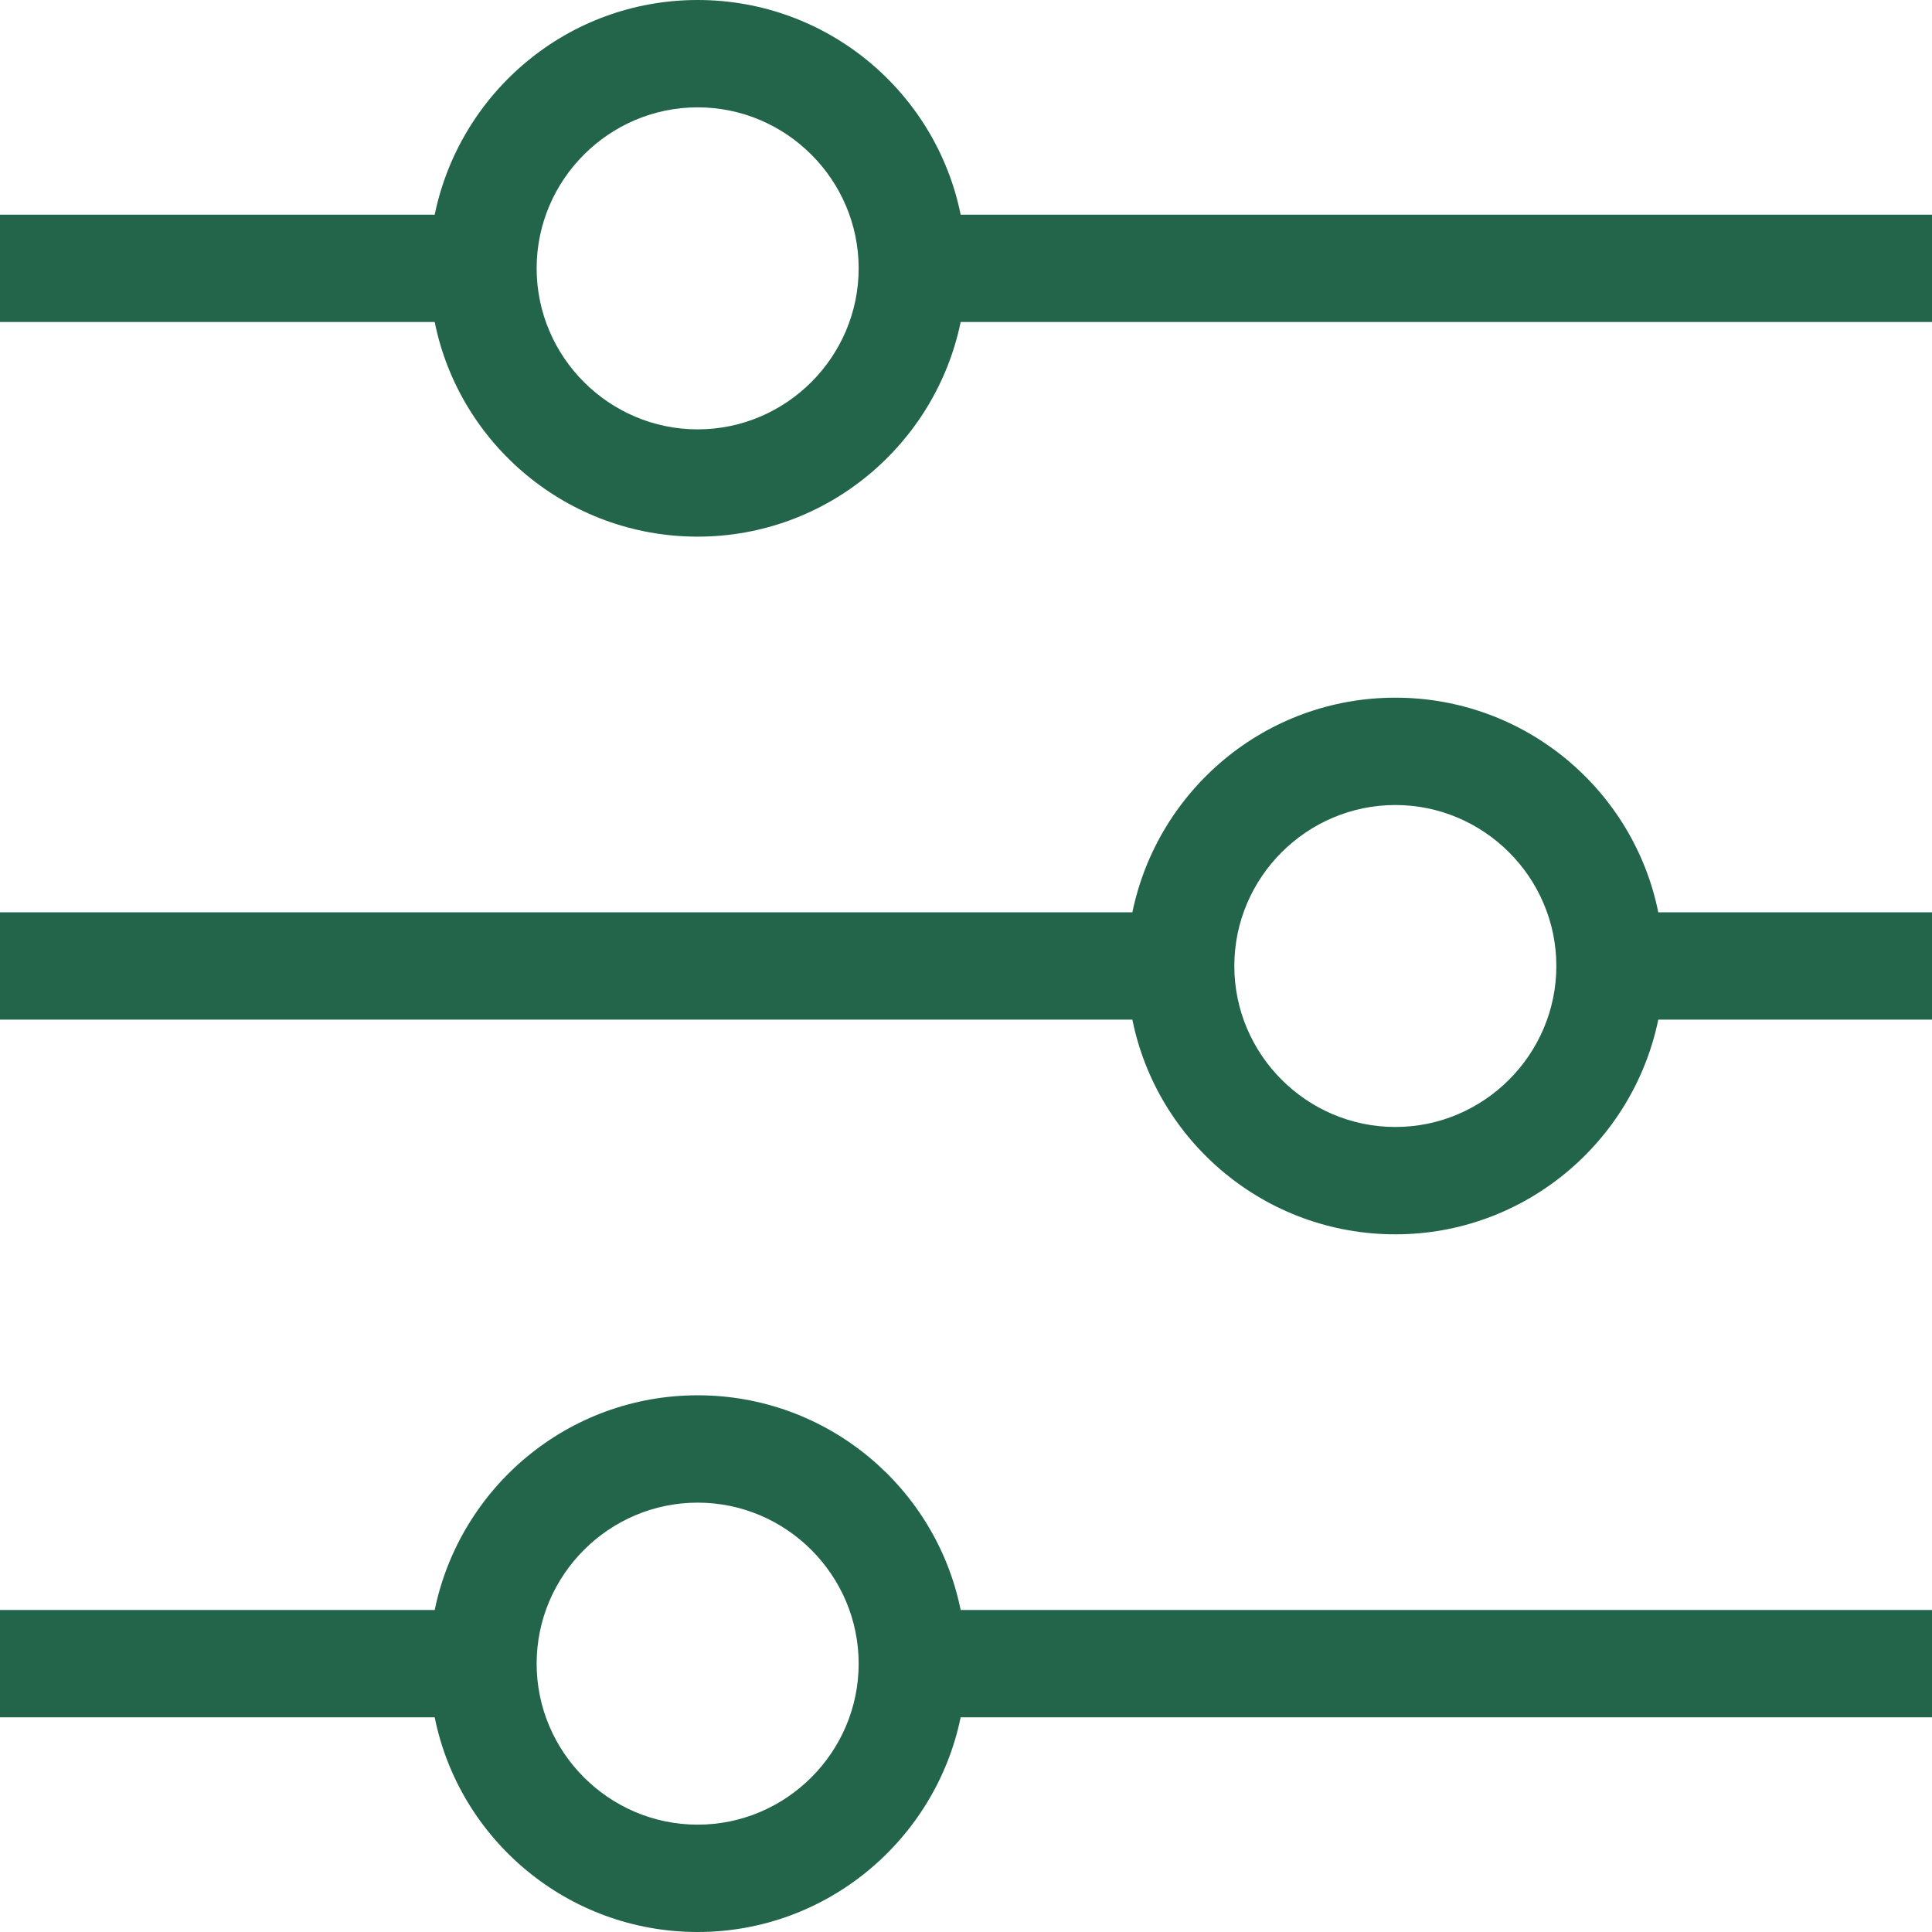
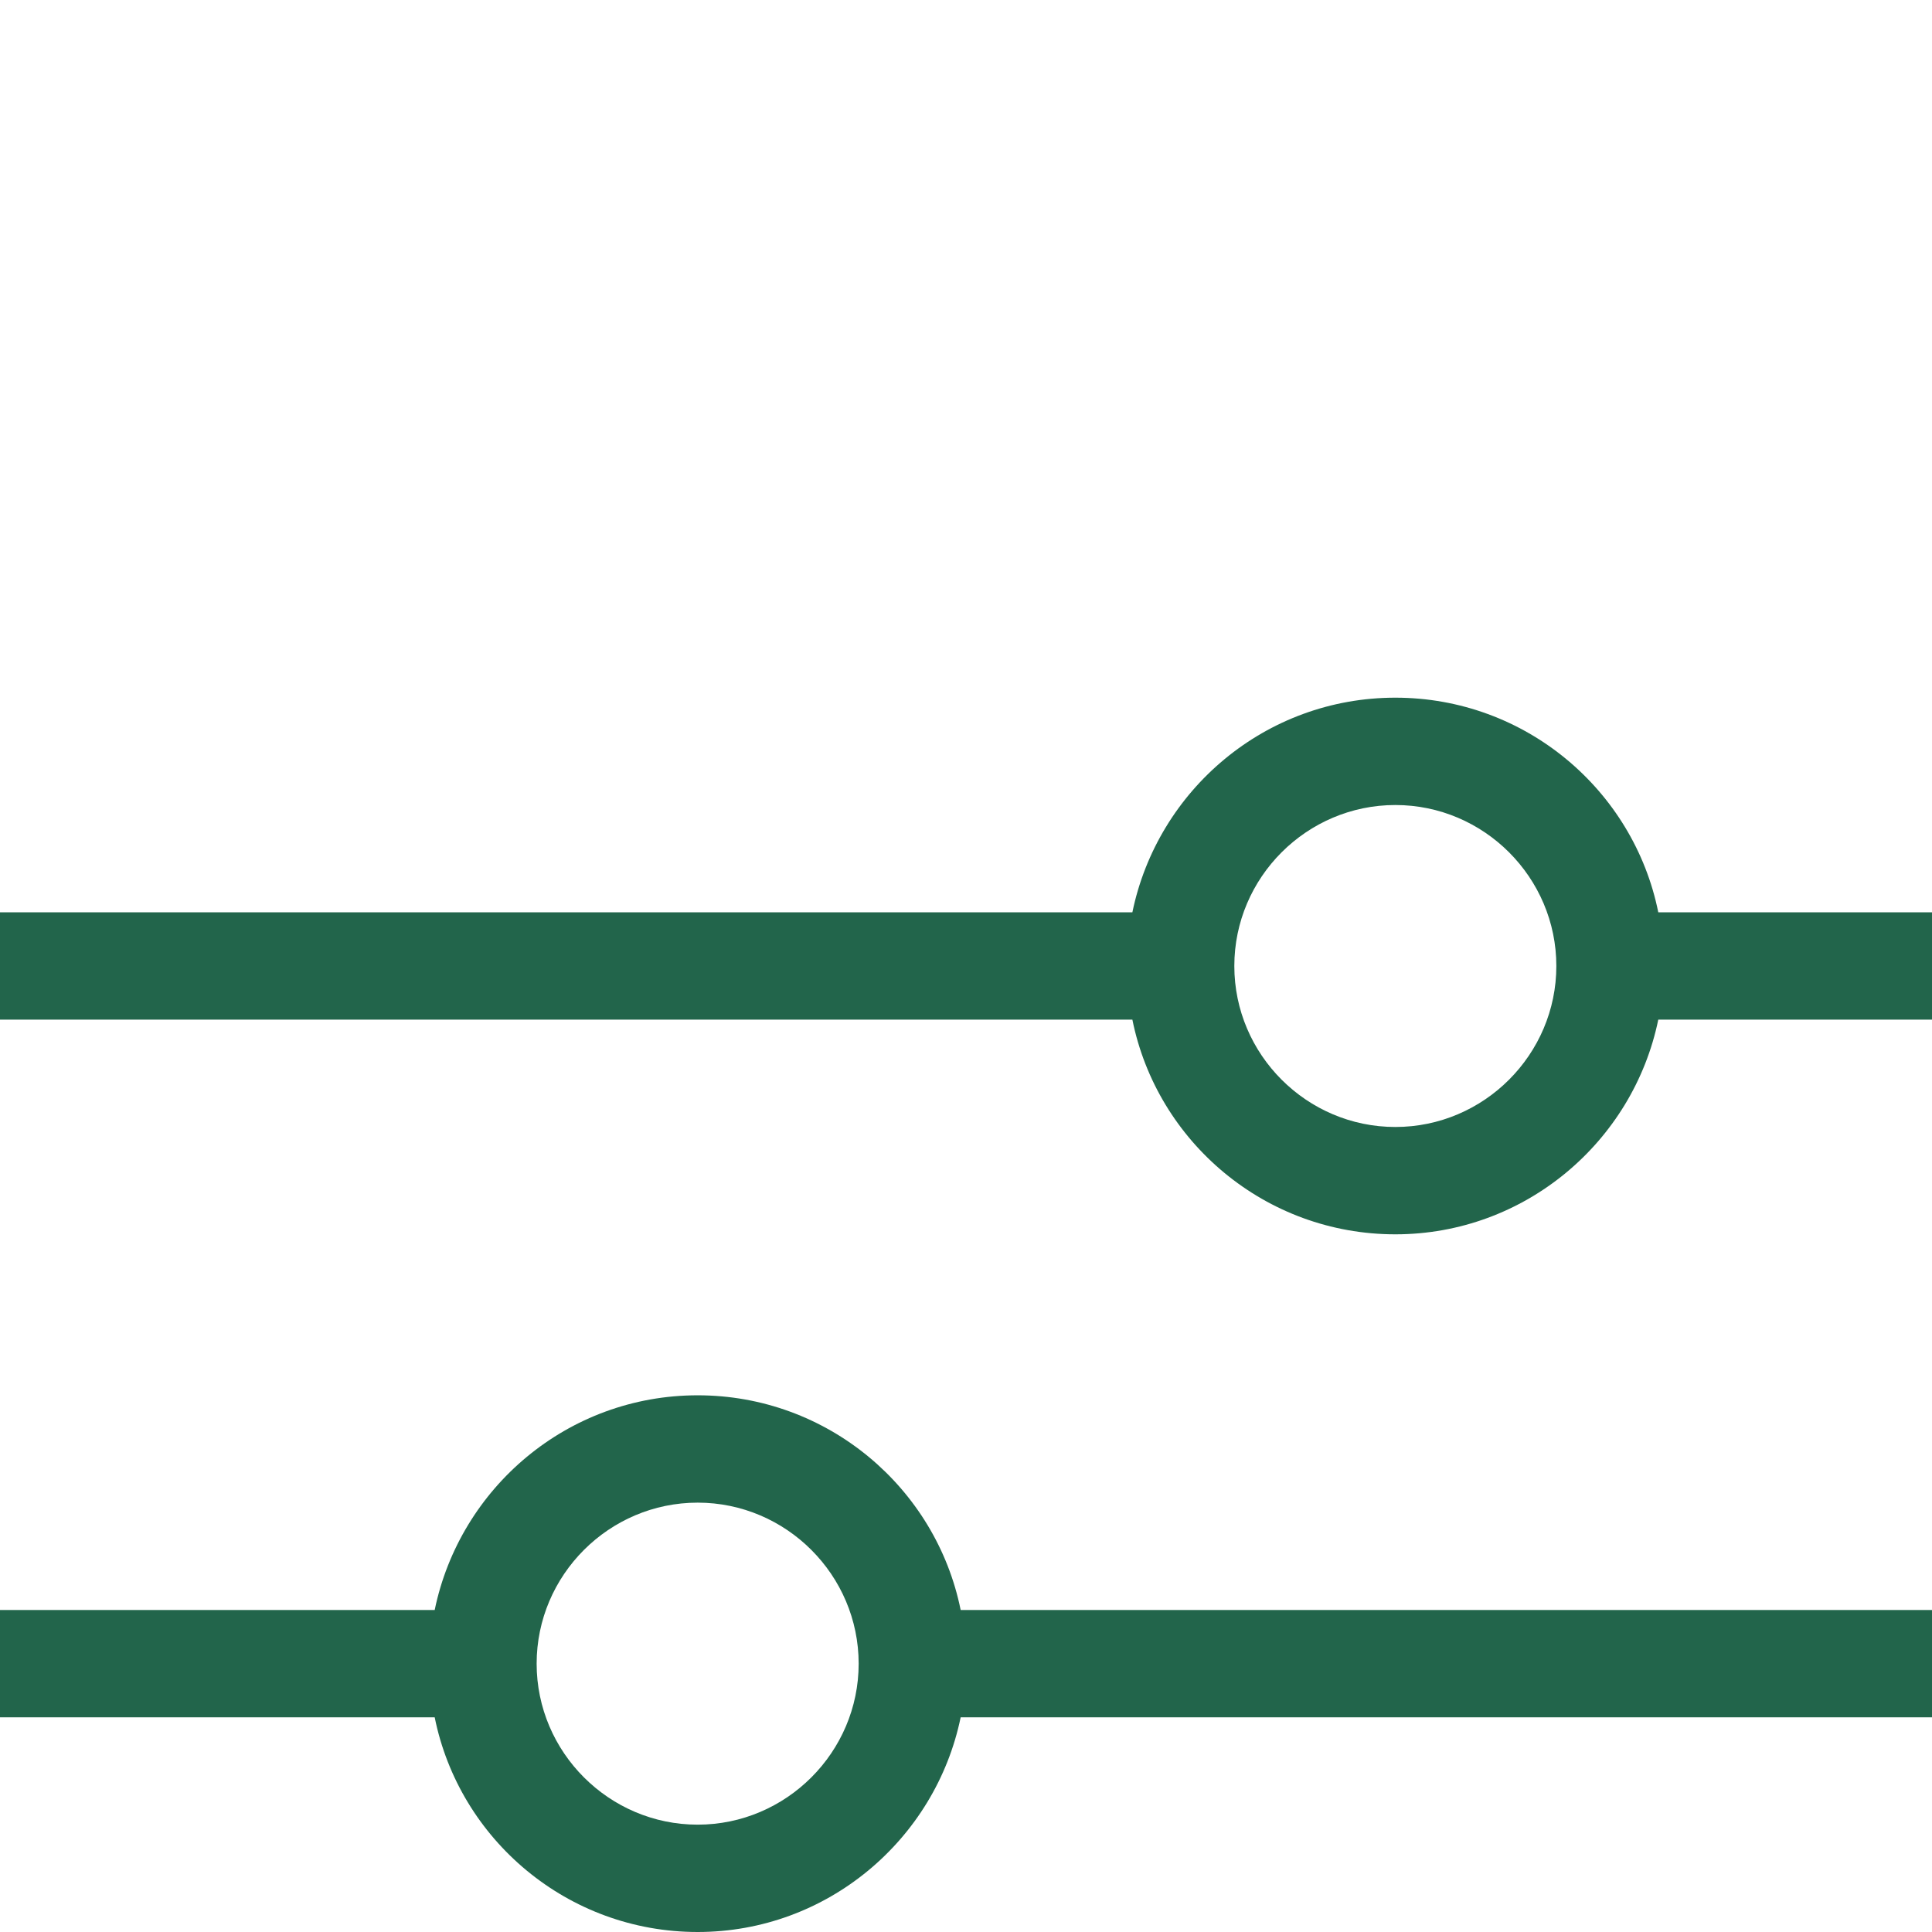
<svg xmlns="http://www.w3.org/2000/svg" width="34" height="34" viewBox="0 0 34 34" fill="none">
-   <path d="M12.278 9.444C14.554 9.444 16.462 7.82 16.906 5.667H34V3.778H16.906C16.471 1.624 14.563 0 12.278 0C9.992 0 8.094 1.624 7.65 3.778H0V5.667H7.65C8.084 7.82 9.992 9.444 12.278 9.444ZM12.278 1.889C13.836 1.889 15.111 3.164 15.111 4.722C15.111 6.281 13.836 7.556 12.278 7.556C10.719 7.556 9.444 6.281 9.444 4.722C9.444 3.164 10.719 1.889 12.278 1.889Z" fill="#22654B" />
  <path d="M24.556 21.722C26.832 21.722 28.739 20.098 29.183 17.944H34V16.055H29.183C28.749 13.902 26.841 12.278 24.556 12.278C22.27 12.278 20.372 13.902 19.928 16.055H0V17.944H19.928C20.362 20.098 22.27 21.722 24.556 21.722ZM24.556 14.167C26.114 14.167 27.389 15.442 27.389 17C27.389 18.558 26.114 19.833 24.556 19.833C22.997 19.833 21.722 18.558 21.722 17C21.722 15.442 22.997 14.167 24.556 14.167Z" fill="#22654B" />
  <path d="M12.278 34C14.554 34 16.462 32.376 16.906 30.222H34V28.333H16.906C16.471 26.18 14.563 24.555 12.278 24.555C9.992 24.555 8.094 26.18 7.65 28.333H0V30.222H7.65C8.084 32.376 9.992 34 12.278 34ZM12.278 26.444C13.836 26.444 15.111 27.719 15.111 29.278C15.111 30.836 13.836 32.111 12.278 32.111C10.719 32.111 9.444 30.836 9.444 29.278C9.444 27.719 10.719 26.444 12.278 26.444Z" fill="#22654B" />
</svg>